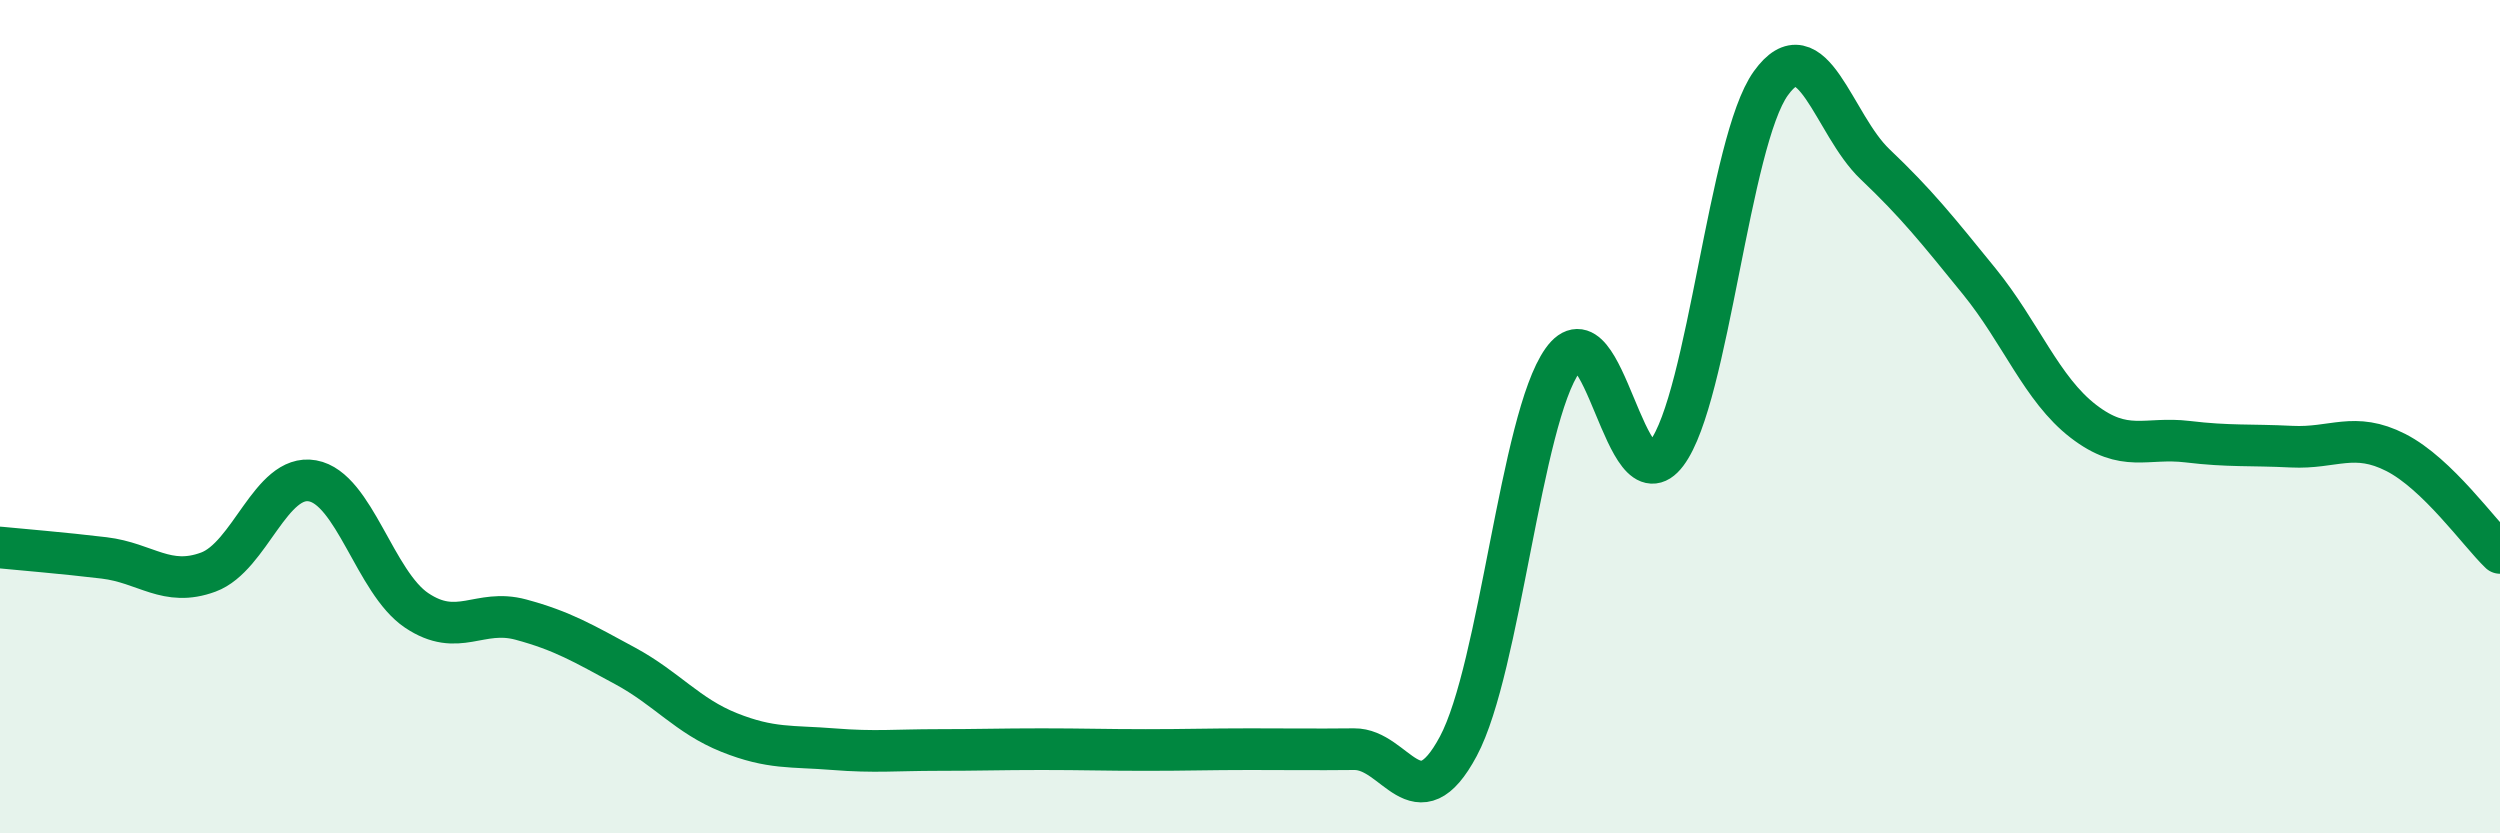
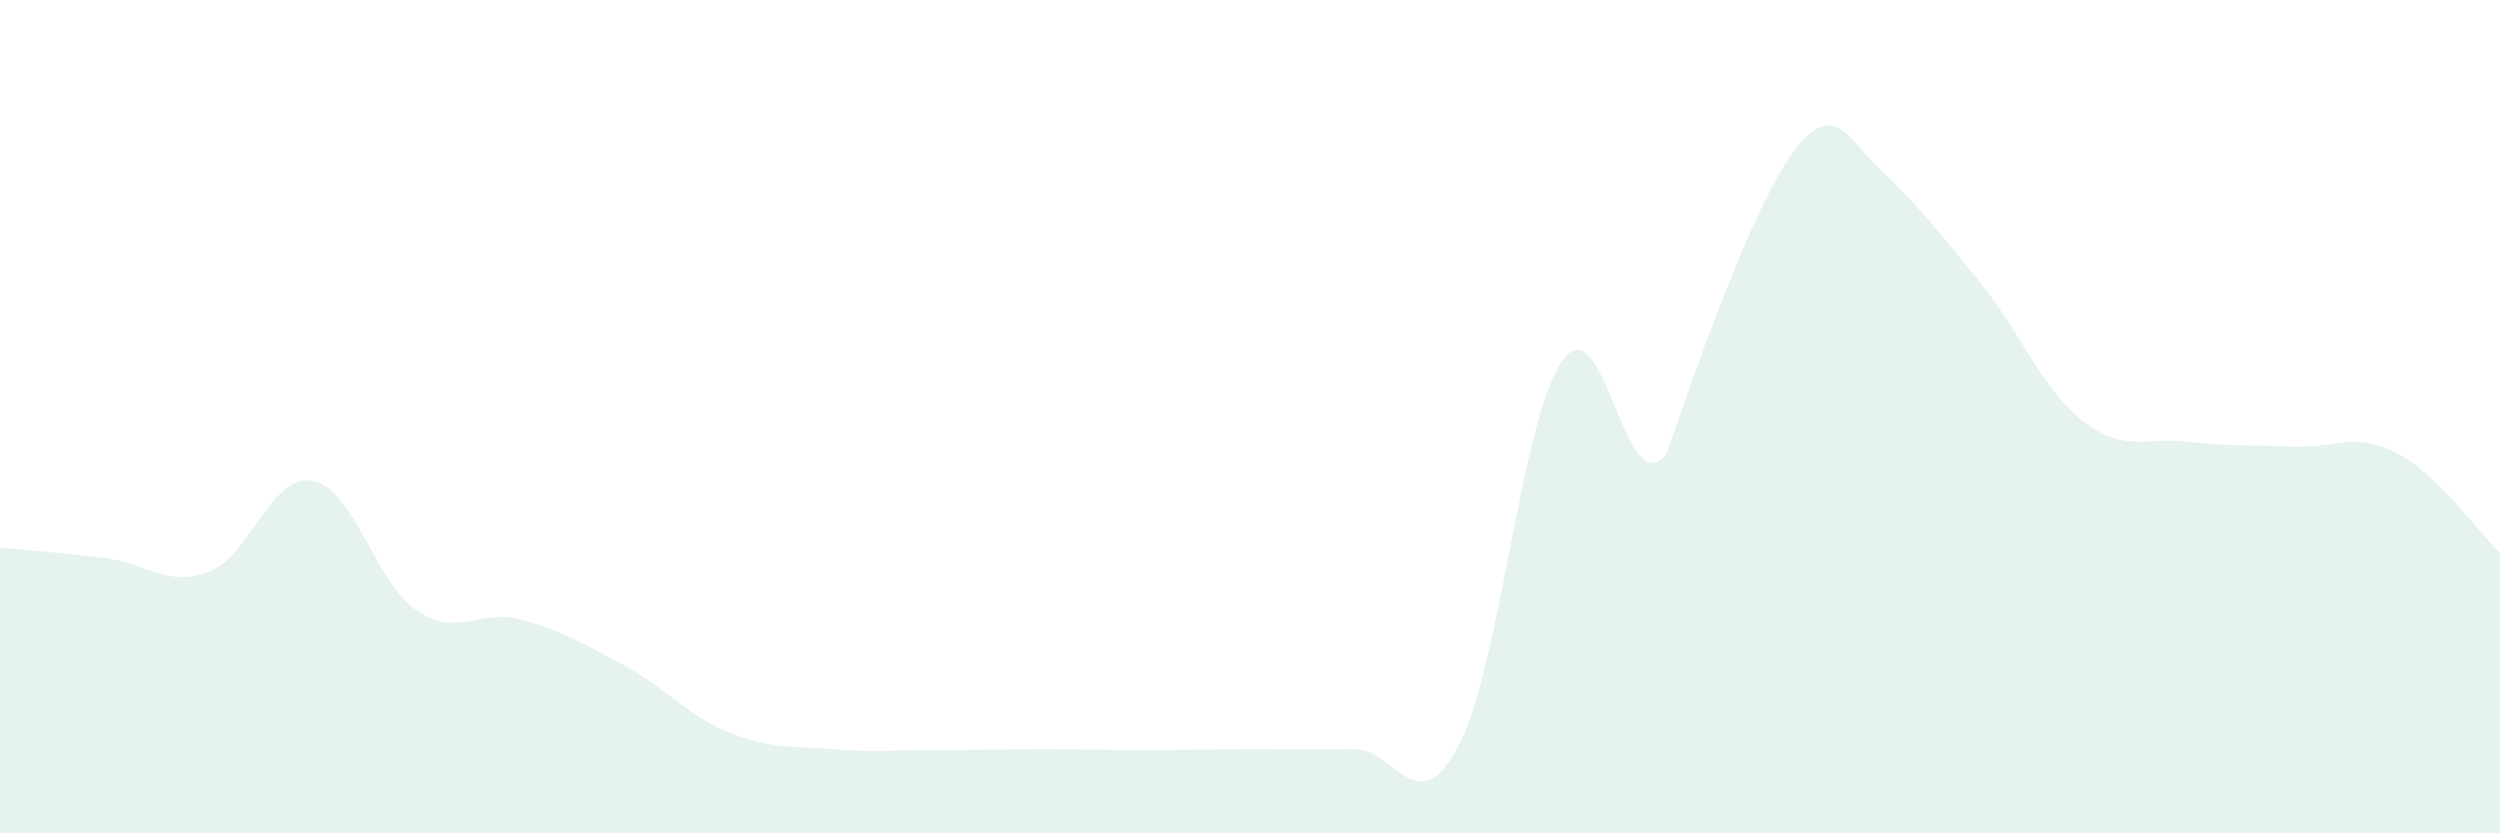
<svg xmlns="http://www.w3.org/2000/svg" width="60" height="20" viewBox="0 0 60 20">
-   <path d="M 0,13.14 C 0.5,13.19 1.5,13.27 2.5,13.39 C 3.5,13.51 4,14.1 5,13.73 C 6,13.36 6.5,11.36 7.5,11.54 C 8.5,11.72 9,13.98 10,14.65 C 11,15.32 11.5,14.6 12.5,14.87 C 13.5,15.14 14,15.44 15,15.98 C 16,16.52 16.5,17.18 17.5,17.58 C 18.5,17.98 19,17.9 20,17.98 C 21,18.06 21.5,18 22.5,18 C 23.5,18 24,17.98 25,17.98 C 26,17.98 26.5,18 27.5,18 C 28.5,18 29,17.98 30,17.98 C 31,17.98 31.5,17.99 32.5,17.98 C 33.5,17.97 34,19.78 35,17.91 C 36,16.04 36.5,10.06 37.5,8.65 C 38.5,7.24 39,12.21 40,10.88 C 41,9.55 41.5,3.39 42.5,2 C 43.5,0.61 44,2.99 45,3.94 C 46,4.89 46.5,5.52 47.5,6.75 C 48.5,7.98 49,9.34 50,10.11 C 51,10.88 51.5,10.48 52.5,10.6 C 53.5,10.72 54,10.67 55,10.72 C 56,10.77 56.5,10.35 57.5,10.86 C 58.5,11.37 59.5,12.79 60,13.27L60 20L0 20Z" fill="#008740" opacity="0.1" stroke-linecap="round" stroke-linejoin="round" />
-   <path d="M 0,13.14 C 0.5,13.19 1.5,13.27 2.5,13.39 C 3.5,13.51 4,14.1 5,13.73 C 6,13.36 6.5,11.36 7.5,11.54 C 8.5,11.72 9,13.98 10,14.65 C 11,15.32 11.5,14.6 12.5,14.87 C 13.5,15.14 14,15.44 15,15.98 C 16,16.52 16.5,17.18 17.5,17.58 C 18.5,17.98 19,17.9 20,17.98 C 21,18.06 21.5,18 22.5,18 C 23.5,18 24,17.98 25,17.98 C 26,17.98 26.5,18 27.5,18 C 28.5,18 29,17.98 30,17.98 C 31,17.98 31.5,17.99 32.5,17.98 C 33.5,17.97 34,19.78 35,17.91 C 36,16.04 36.5,10.06 37.5,8.65 C 38.5,7.24 39,12.21 40,10.88 C 41,9.55 41.5,3.39 42.5,2 C 43.5,0.61 44,2.99 45,3.94 C 46,4.89 46.5,5.52 47.5,6.75 C 48.5,7.98 49,9.34 50,10.11 C 51,10.88 51.5,10.48 52.5,10.6 C 53.5,10.72 54,10.67 55,10.72 C 56,10.77 56.5,10.35 57.5,10.86 C 58.5,11.37 59.5,12.79 60,13.27" stroke="#008740" stroke-width="1" fill="none" stroke-linecap="round" stroke-linejoin="round" />
+   <path d="M 0,13.14 C 0.5,13.19 1.5,13.27 2.5,13.39 C 3.5,13.51 4,14.1 5,13.73 C 6,13.36 6.5,11.36 7.5,11.54 C 8.5,11.72 9,13.98 10,14.65 C 11,15.32 11.5,14.6 12.5,14.87 C 13.5,15.14 14,15.44 15,15.98 C 16,16.52 16.5,17.18 17.5,17.58 C 18.5,17.98 19,17.9 20,17.98 C 21,18.06 21.5,18 22.5,18 C 23.5,18 24,17.98 25,17.98 C 26,17.98 26.5,18 27.5,18 C 28.5,18 29,17.98 30,17.98 C 31,17.98 31.5,17.99 32.5,17.98 C 33.5,17.97 34,19.78 35,17.91 C 36,16.04 36.5,10.06 37.5,8.65 C 38.5,7.24 39,12.21 40,10.88 C 43.5,0.61 44,2.99 45,3.94 C 46,4.89 46.5,5.52 47.5,6.75 C 48.5,7.98 49,9.34 50,10.11 C 51,10.88 51.5,10.48 52.5,10.6 C 53.5,10.72 54,10.67 55,10.72 C 56,10.77 56.5,10.35 57.5,10.86 C 58.5,11.37 59.5,12.79 60,13.27L60 20L0 20Z" fill="#008740" opacity="0.1" stroke-linecap="round" stroke-linejoin="round" />
</svg>